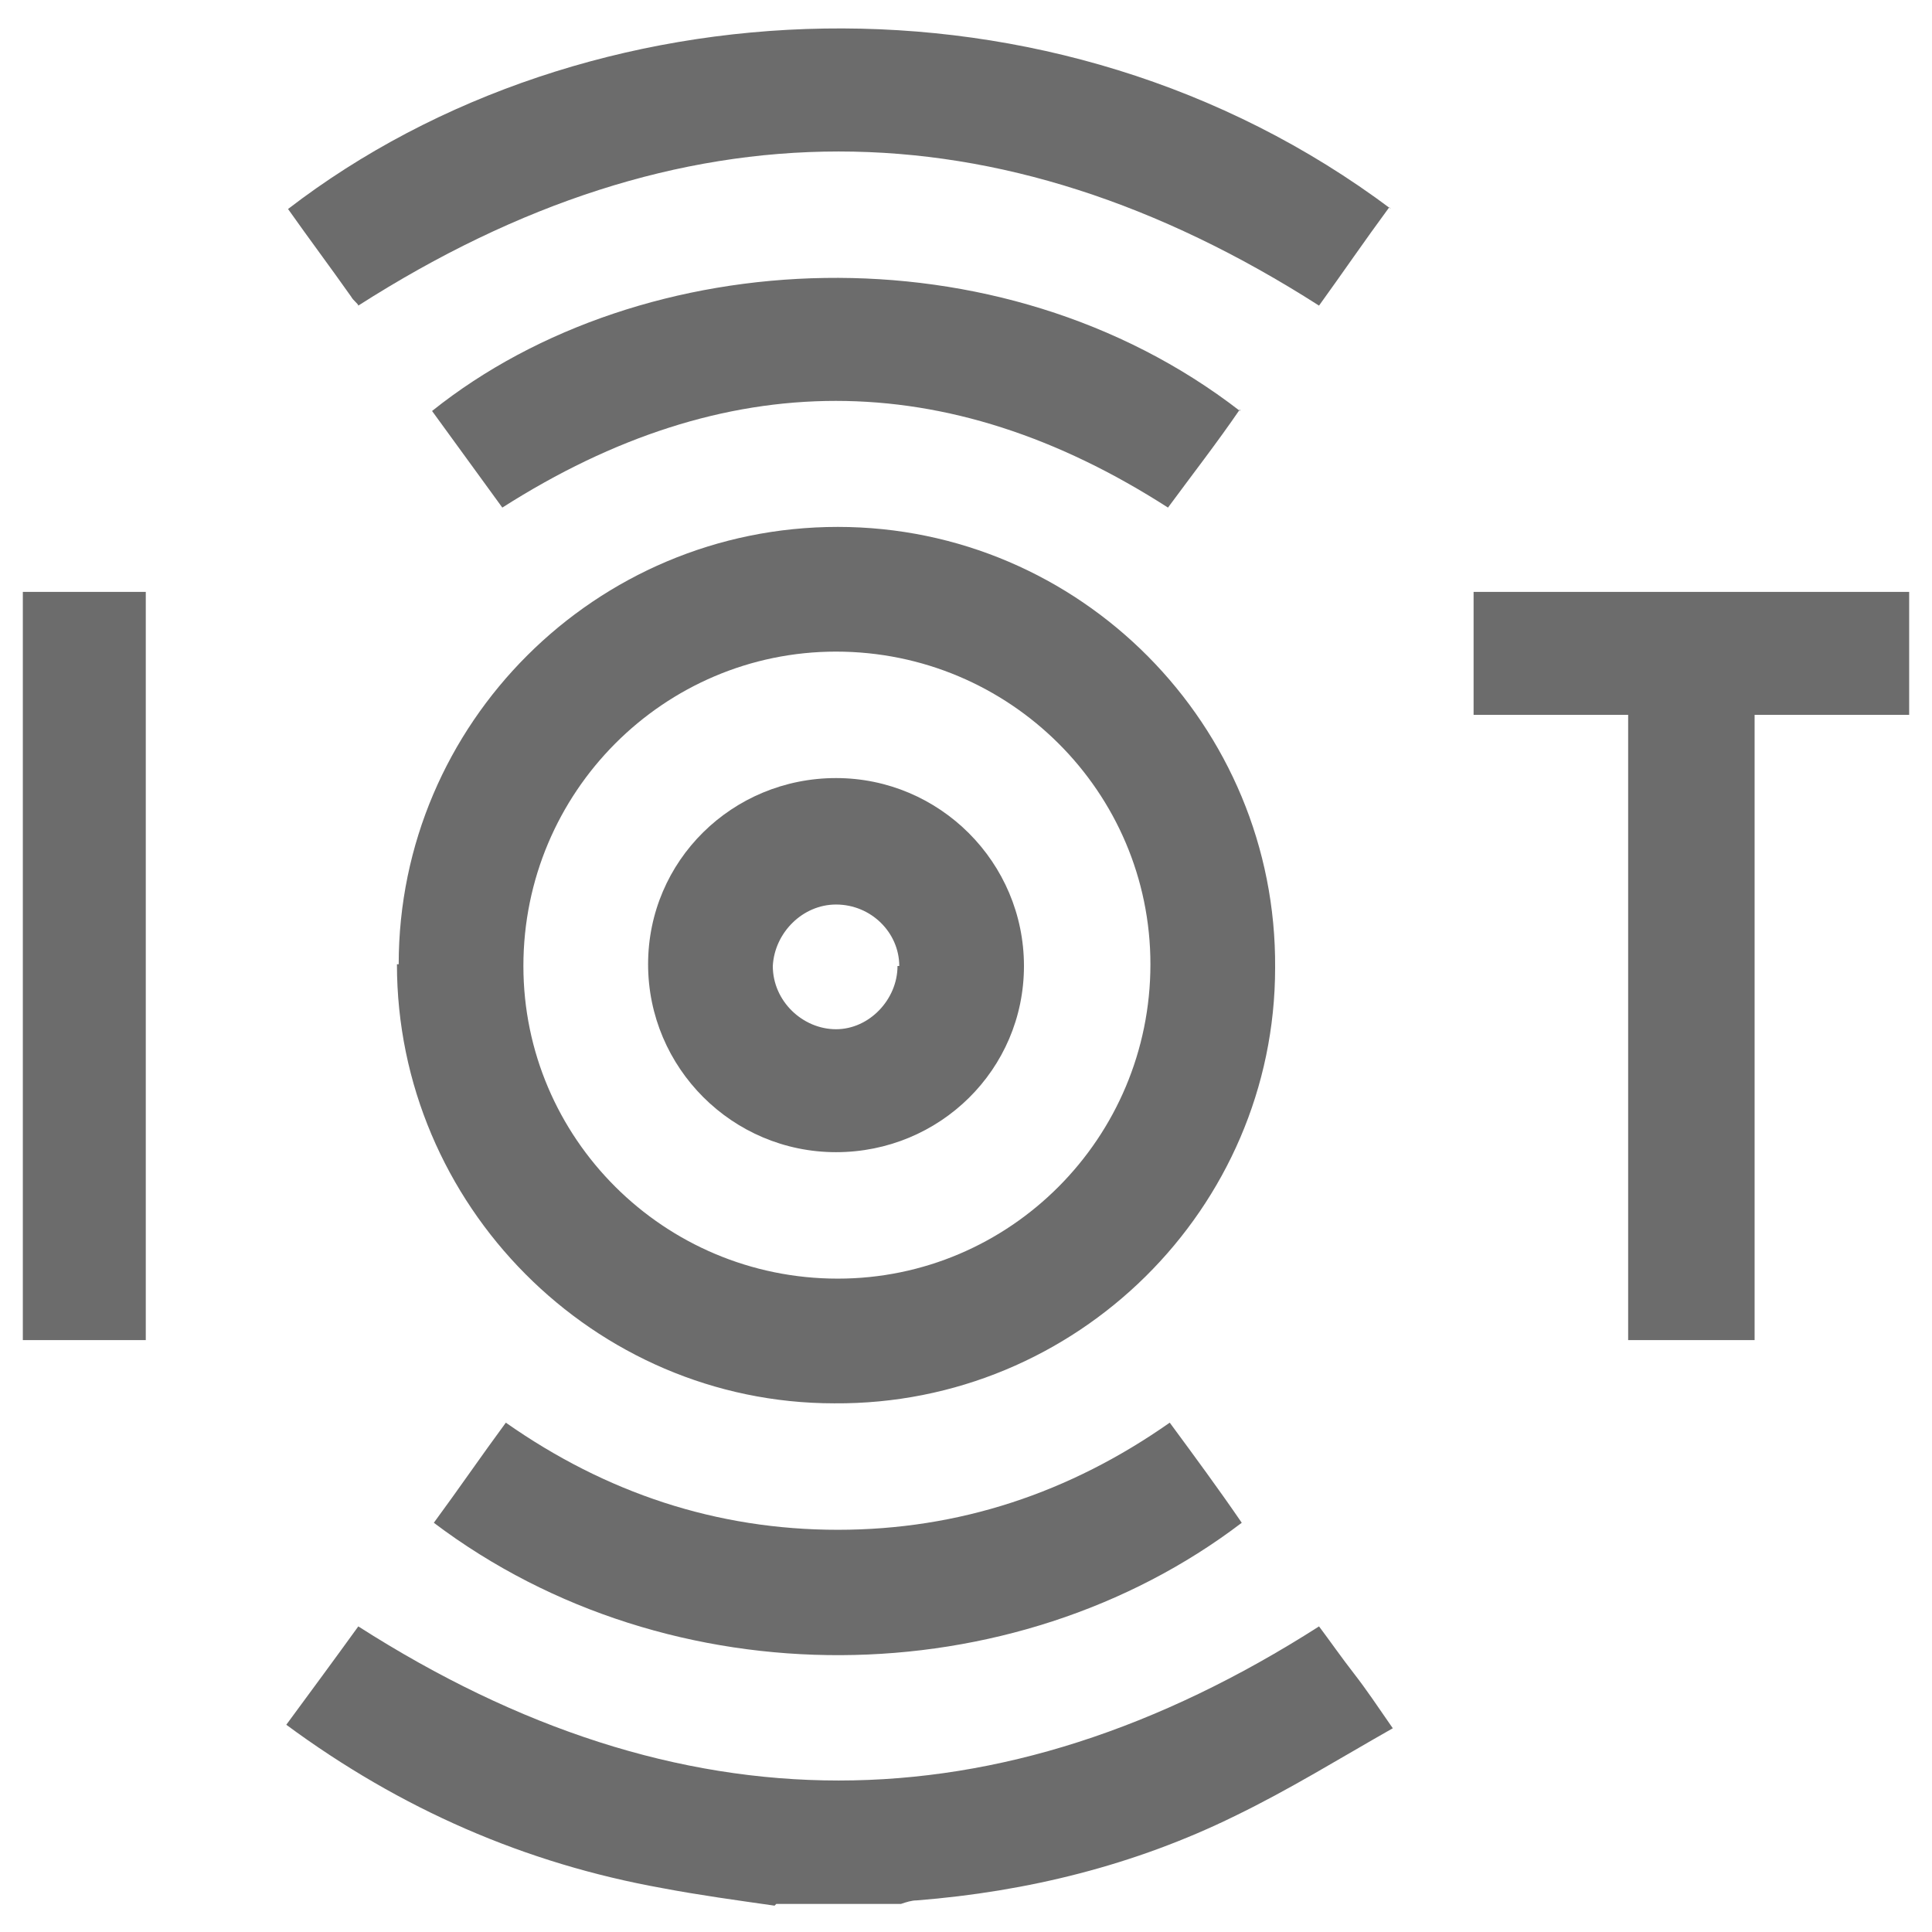
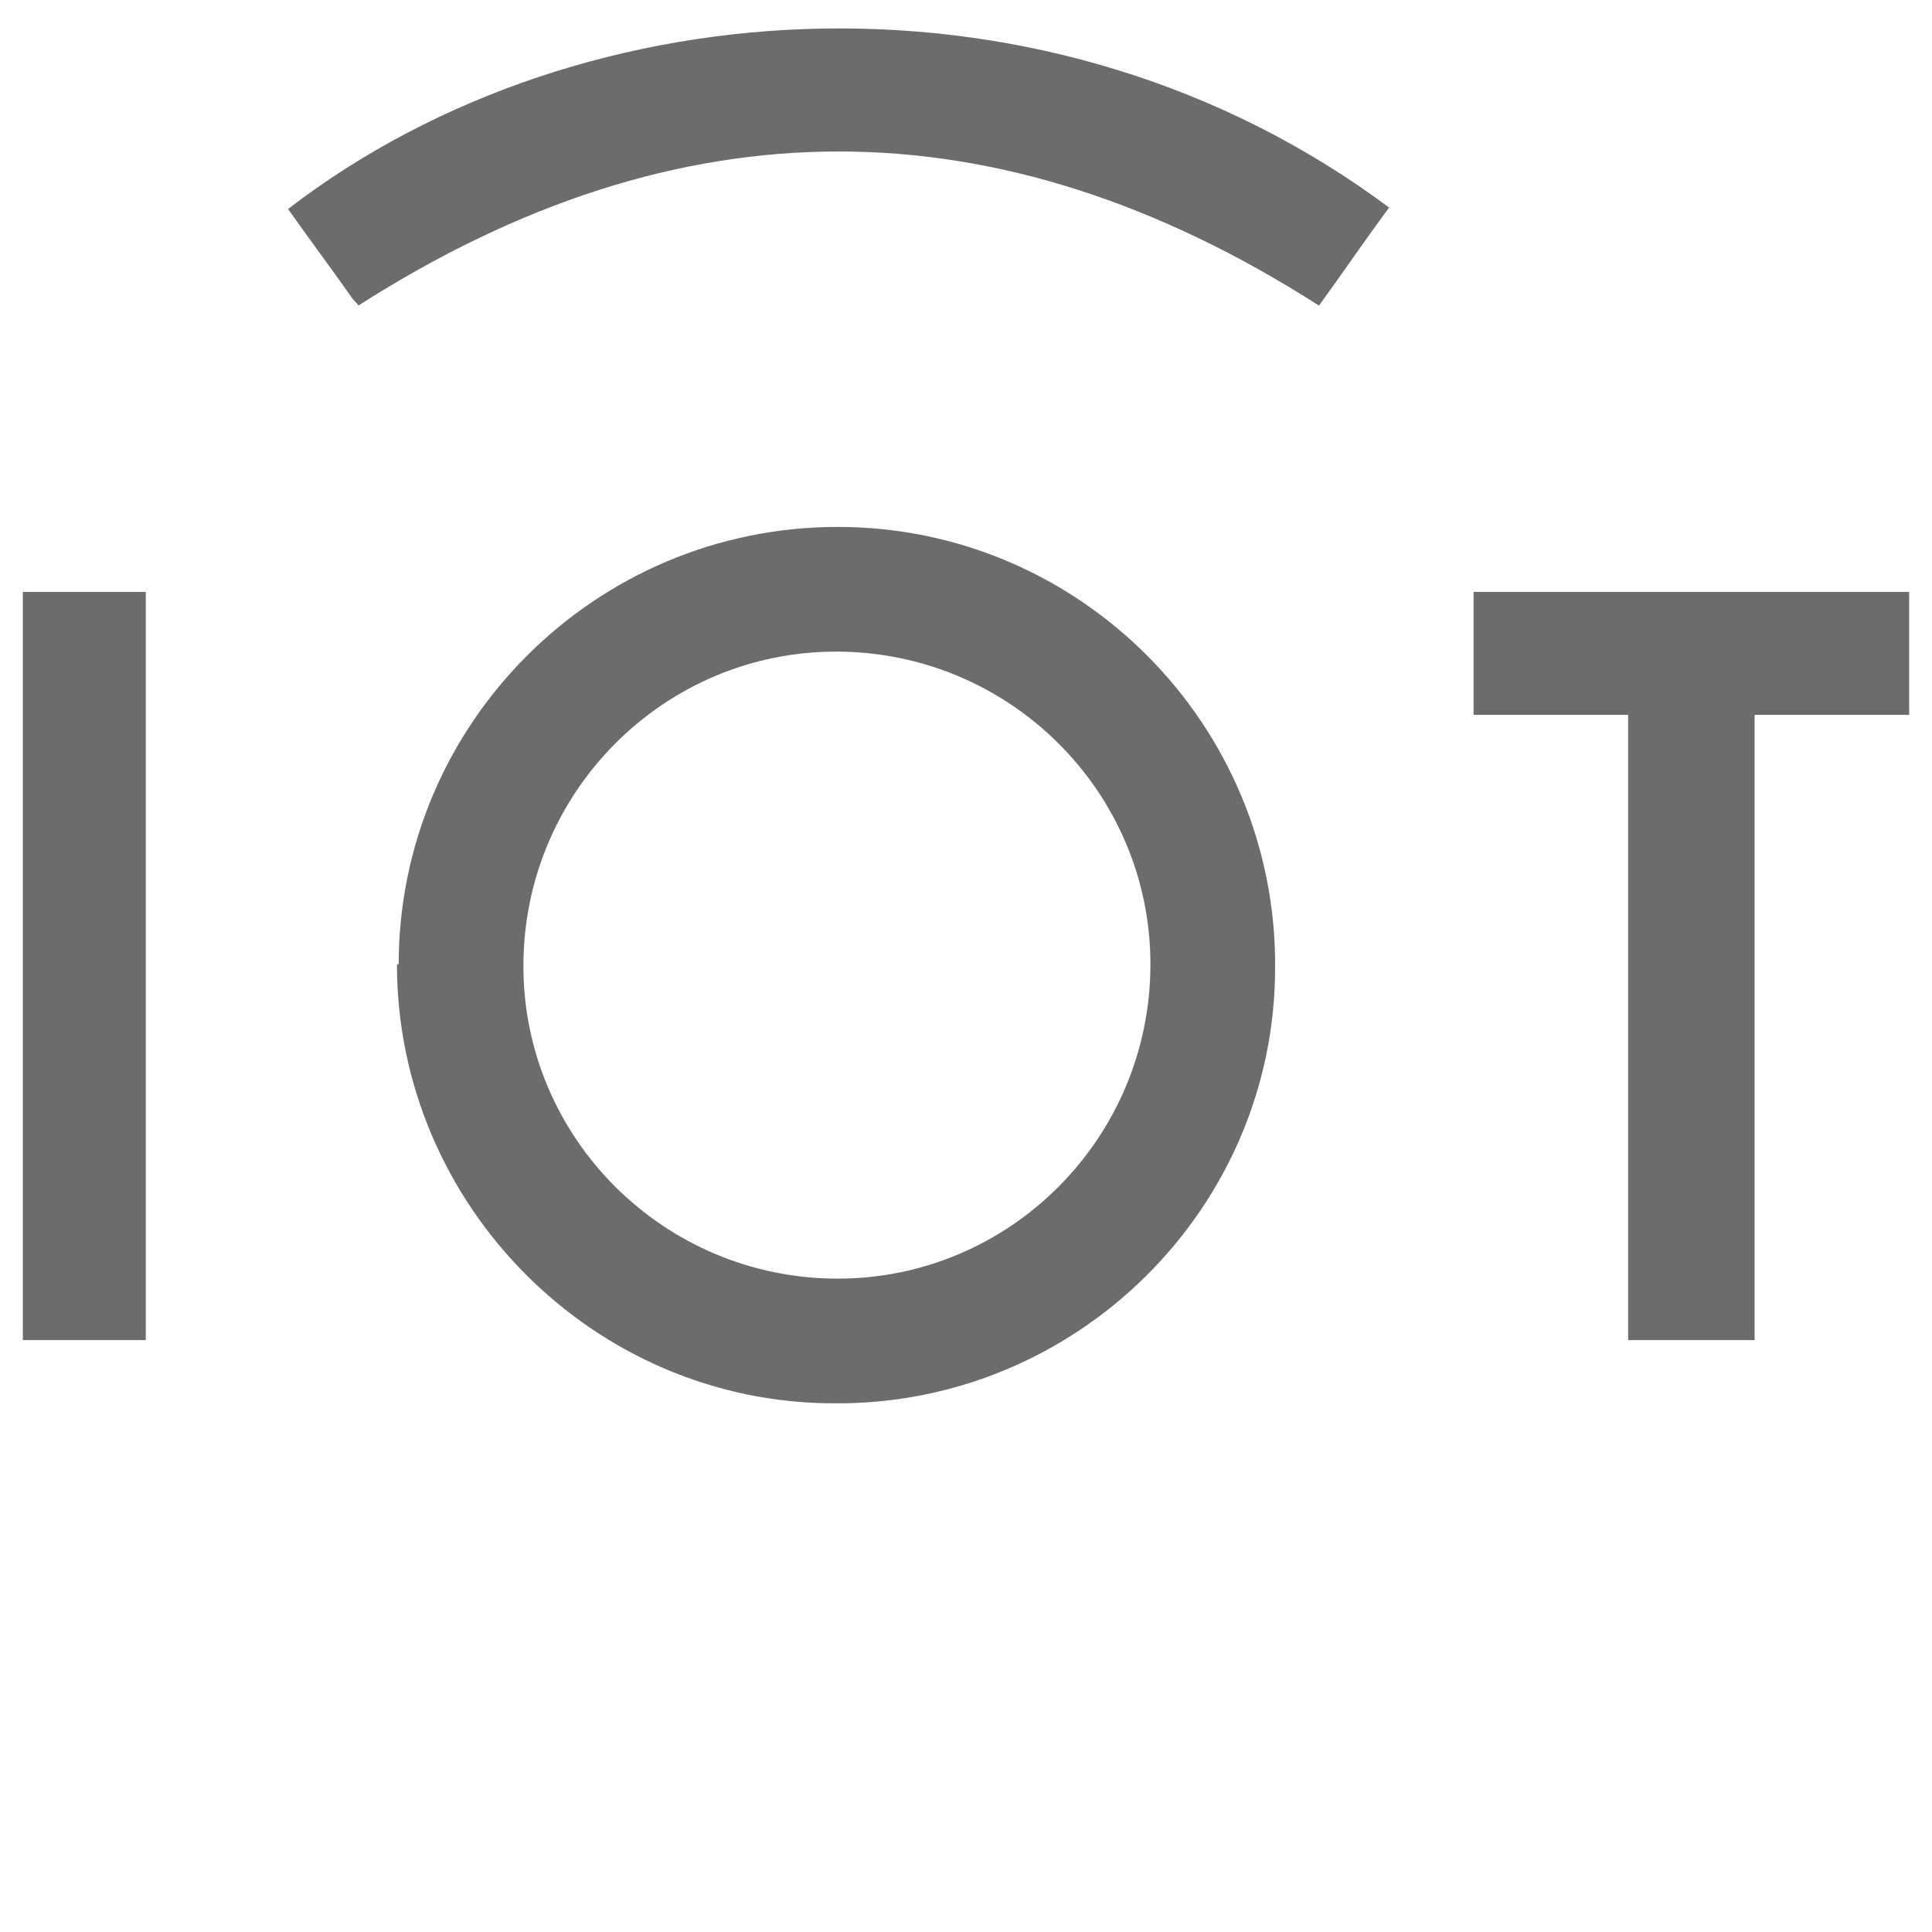
<svg xmlns="http://www.w3.org/2000/svg" version="1.1" viewBox="0 0 110 110">
  <defs>
    <style>
      .cls-1 {
        fill: #6c6c6c;
      }
    </style>
  </defs>
  <g>
    <g id="Layer_1">
      <g id="ZiyrMS.tif">
        <g>
-           <path class="cls-1" d="M44.1,108.5c-2.1-.3-4.3-.6-6.4-1-7.8-1.4-14.9-4.5-21.4-9.3,1.4-1.9,2.8-3.8,4.1-5.6,18.3,11.7,36.4,11.7,54.7,0,.6.8,1.3,1.8,2,2.7.7.9,1.3,1.8,2.2,3.1-3,1.7-5.9,3.5-9,5-5.7,2.8-11.8,4.3-18.1,4.8-.3,0-.6.1-.9.2h-7.1Z" />
          <path class="cls-1" d="M22.7,54.9c0-13.7,11.2-24.9,25-24.9,13.8,0,25,11.3,24.9,25.1,0,13.7-11.3,24.9-25.1,24.8-13.7,0-24.9-11.3-24.9-25ZM29.8,55c0,9.8,8,17.8,17.9,17.8,9.8,0,17.8-8,17.8-17.9,0-9.8-8-17.8-17.9-17.8-9.8,0-17.8,8-17.8,17.9Z" />
          <path class="cls-1" d="M79.1,11.8c-1.4,1.9-2.7,3.8-4,5.6-18.3-11.7-36.4-11.7-54.7,0,0-.1-.3-.3-.4-.5-1.2-1.7-2.4-3.3-3.6-5,16.9-13,43.6-14.4,62.8,0Z" />
-           <path class="cls-1" d="M28.8,81c5.7,4,12,6.1,18.9,6.1,6.9,0,13.2-2.1,18.9-6.1,1.4,1.9,2.8,3.8,4.1,5.7-13,9.9-32.5,10.2-46,0,1.4-1.9,2.7-3.8,4.1-5.7Z" />
-           <path class="cls-1" d="M70.6,23.3c-1.3,1.9-2.7,3.7-4.1,5.6-12.6-8.1-25.2-8.1-37.9,0-1.3-1.8-2.7-3.7-4-5.5,12-9.6,32.3-10.6,46,0Z" />
          <path class="cls-1" d="M92.7,76.3v-35.6h-8.8v-7h24.8v7h-8.8v35.6h-7.2Z" />
          <path class="cls-1" d="M8.3,76.3H1.3v-42.6h7v42.6Z" />
-           <path class="cls-1" d="M47.6,44.3c5.9,0,10.7,4.8,10.7,10.7,0,5.9-4.8,10.6-10.7,10.6-5.9,0-10.7-4.8-10.7-10.7,0-5.9,4.8-10.6,10.7-10.6ZM51.2,55c0-1.9-1.6-3.5-3.6-3.5-1.9,0-3.5,1.6-3.6,3.5,0,2,1.7,3.6,3.6,3.6,1.9,0,3.5-1.7,3.5-3.6Z" />
        </g>
      </g>
    </g>
  </g>
</svg>